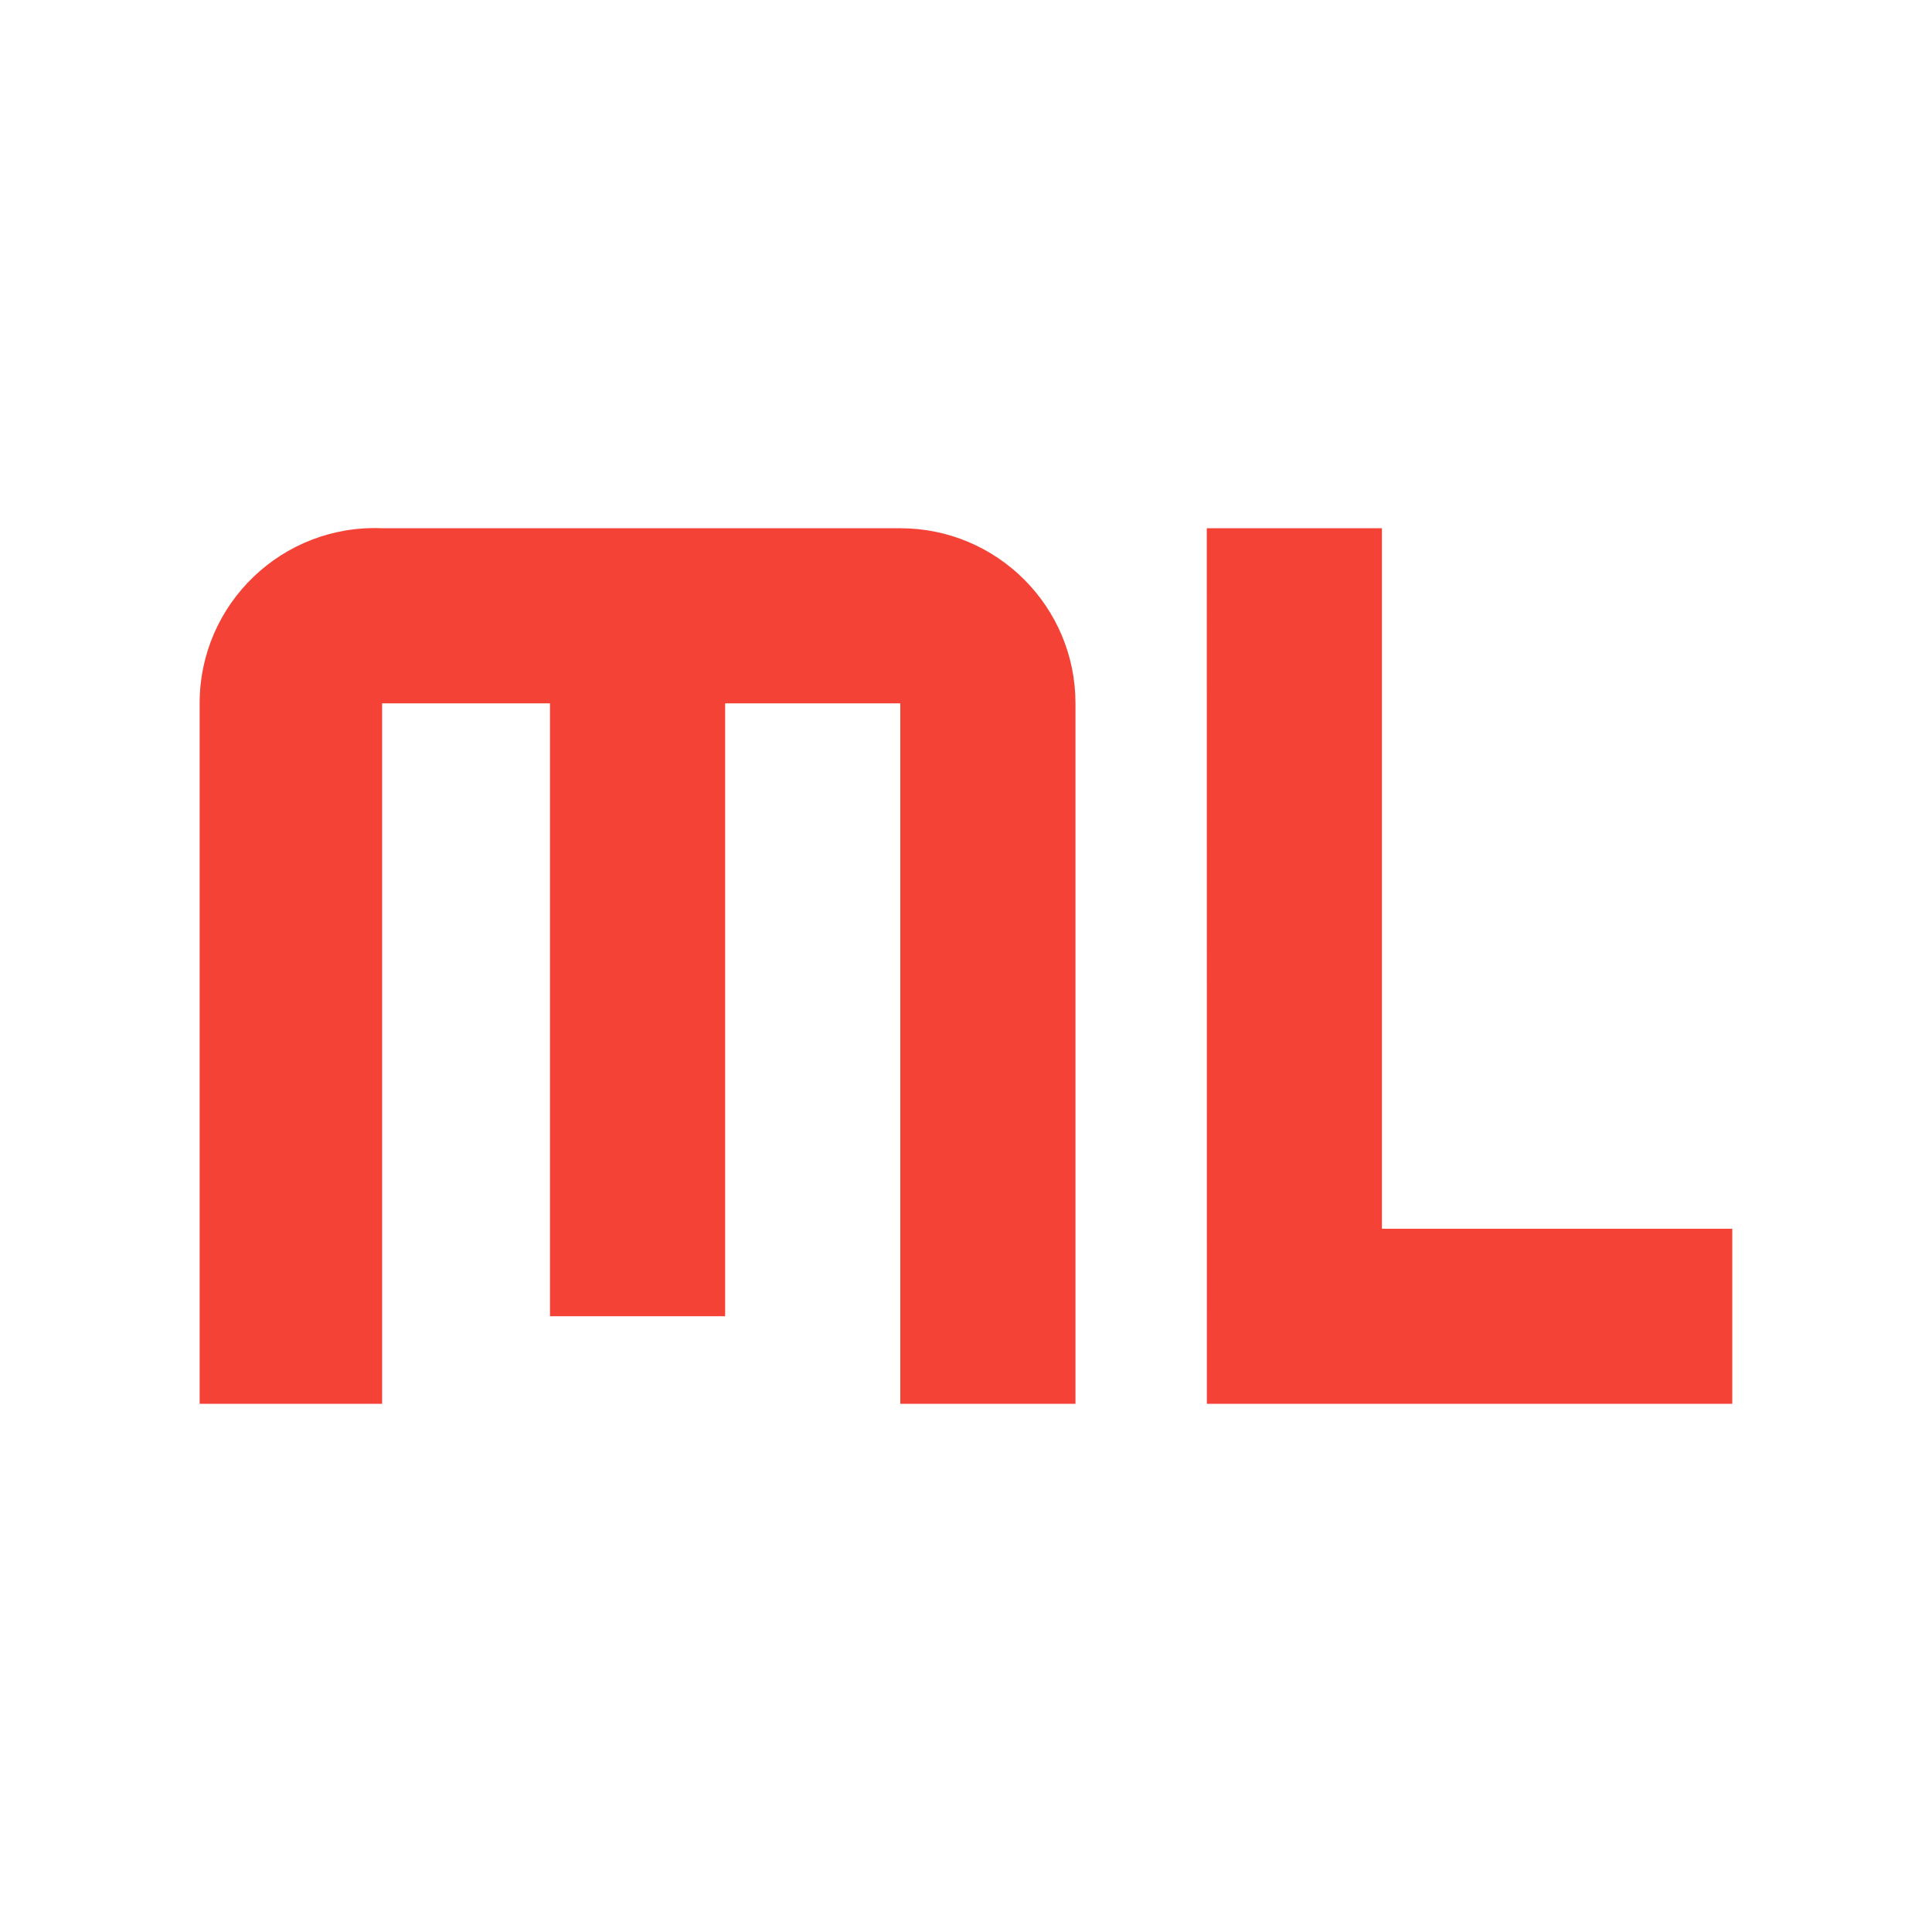
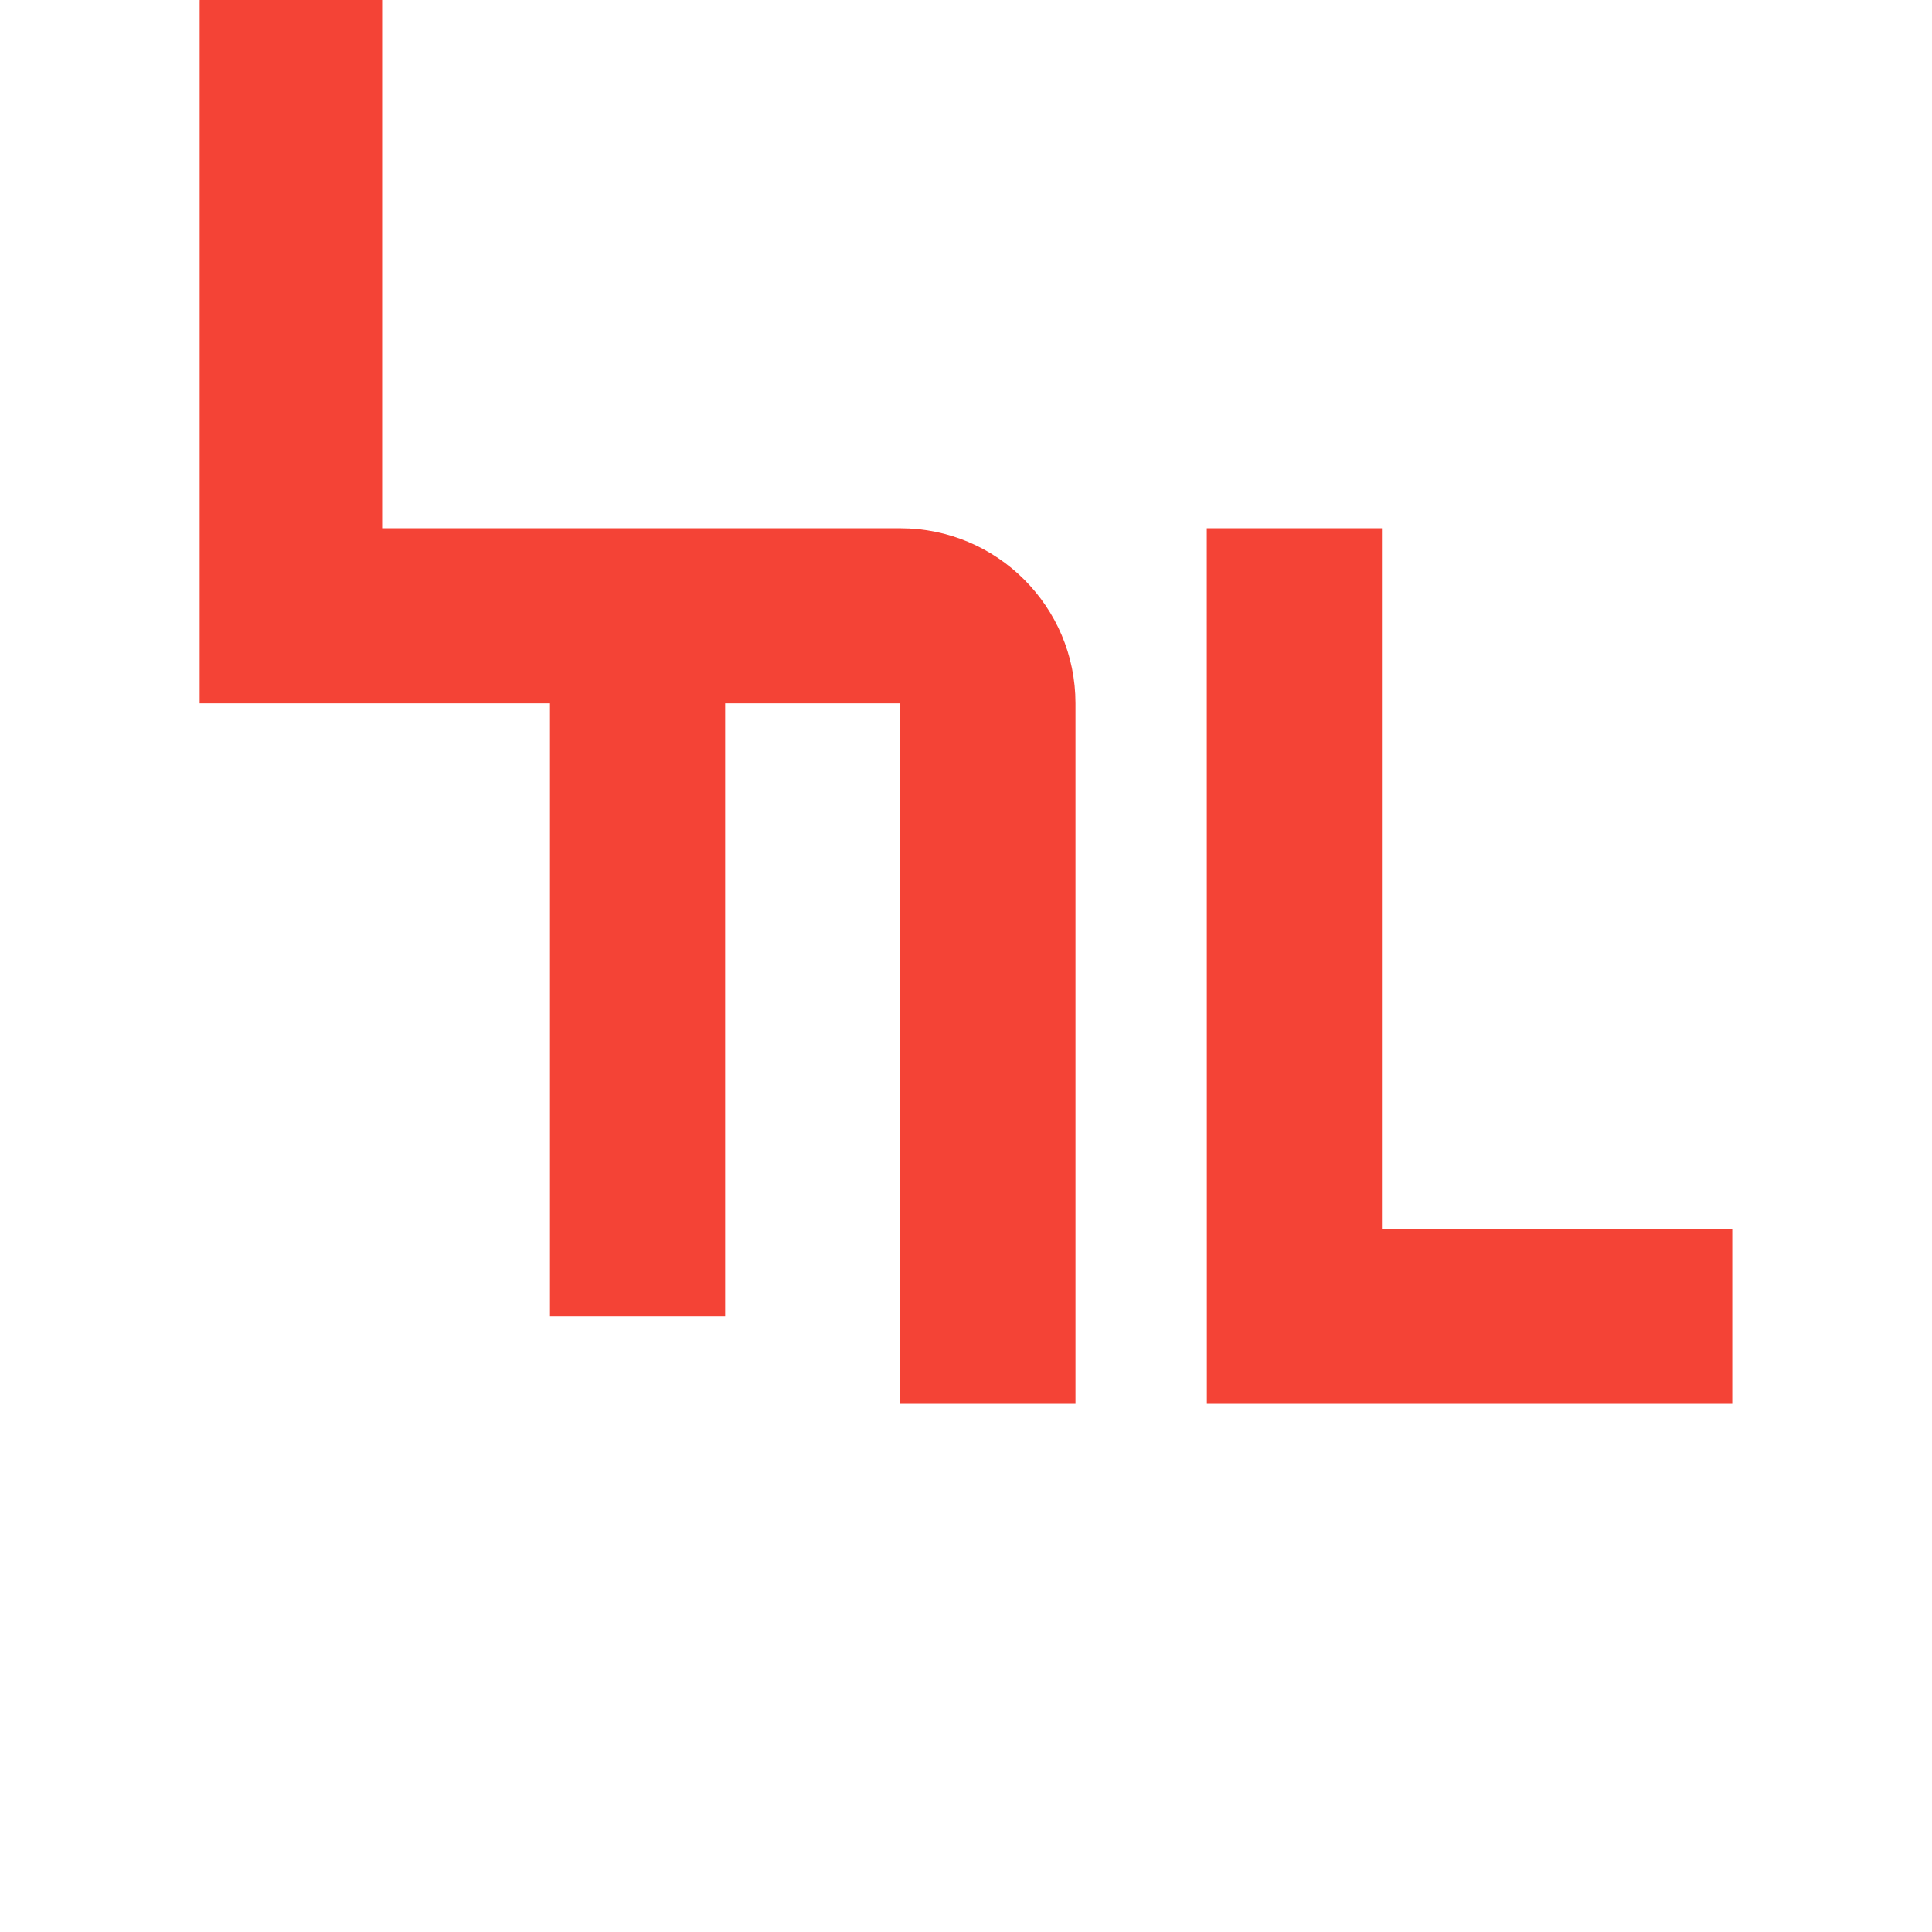
<svg xmlns="http://www.w3.org/2000/svg" version="1.0" viewBox="0 0 24 24">
-   <path d="m4.747 6.562h6.437c1.202 0 2.176 0.974 2.176 2.175v8.702h-2.176v-8.702h-2.176v7.614h-2.176v-7.614h-2.085v8.702h-2.267v-8.702c-0.001-1.238 1.03-2.227 2.267-2.175zm10.244 0h2.176v8.702h4.352v2.175h-6.527z" fill="#f44336" stroke-width="1.058" />
+   <path d="m4.747 6.562h6.437c1.202 0 2.176 0.974 2.176 2.175v8.702h-2.176v-8.702h-2.176v7.614h-2.176v-7.614h-2.085h-2.267v-8.702c-0.001-1.238 1.03-2.227 2.267-2.175zm10.244 0h2.176v8.702h4.352v2.175h-6.527z" fill="#f44336" stroke-width="1.058" />
</svg>